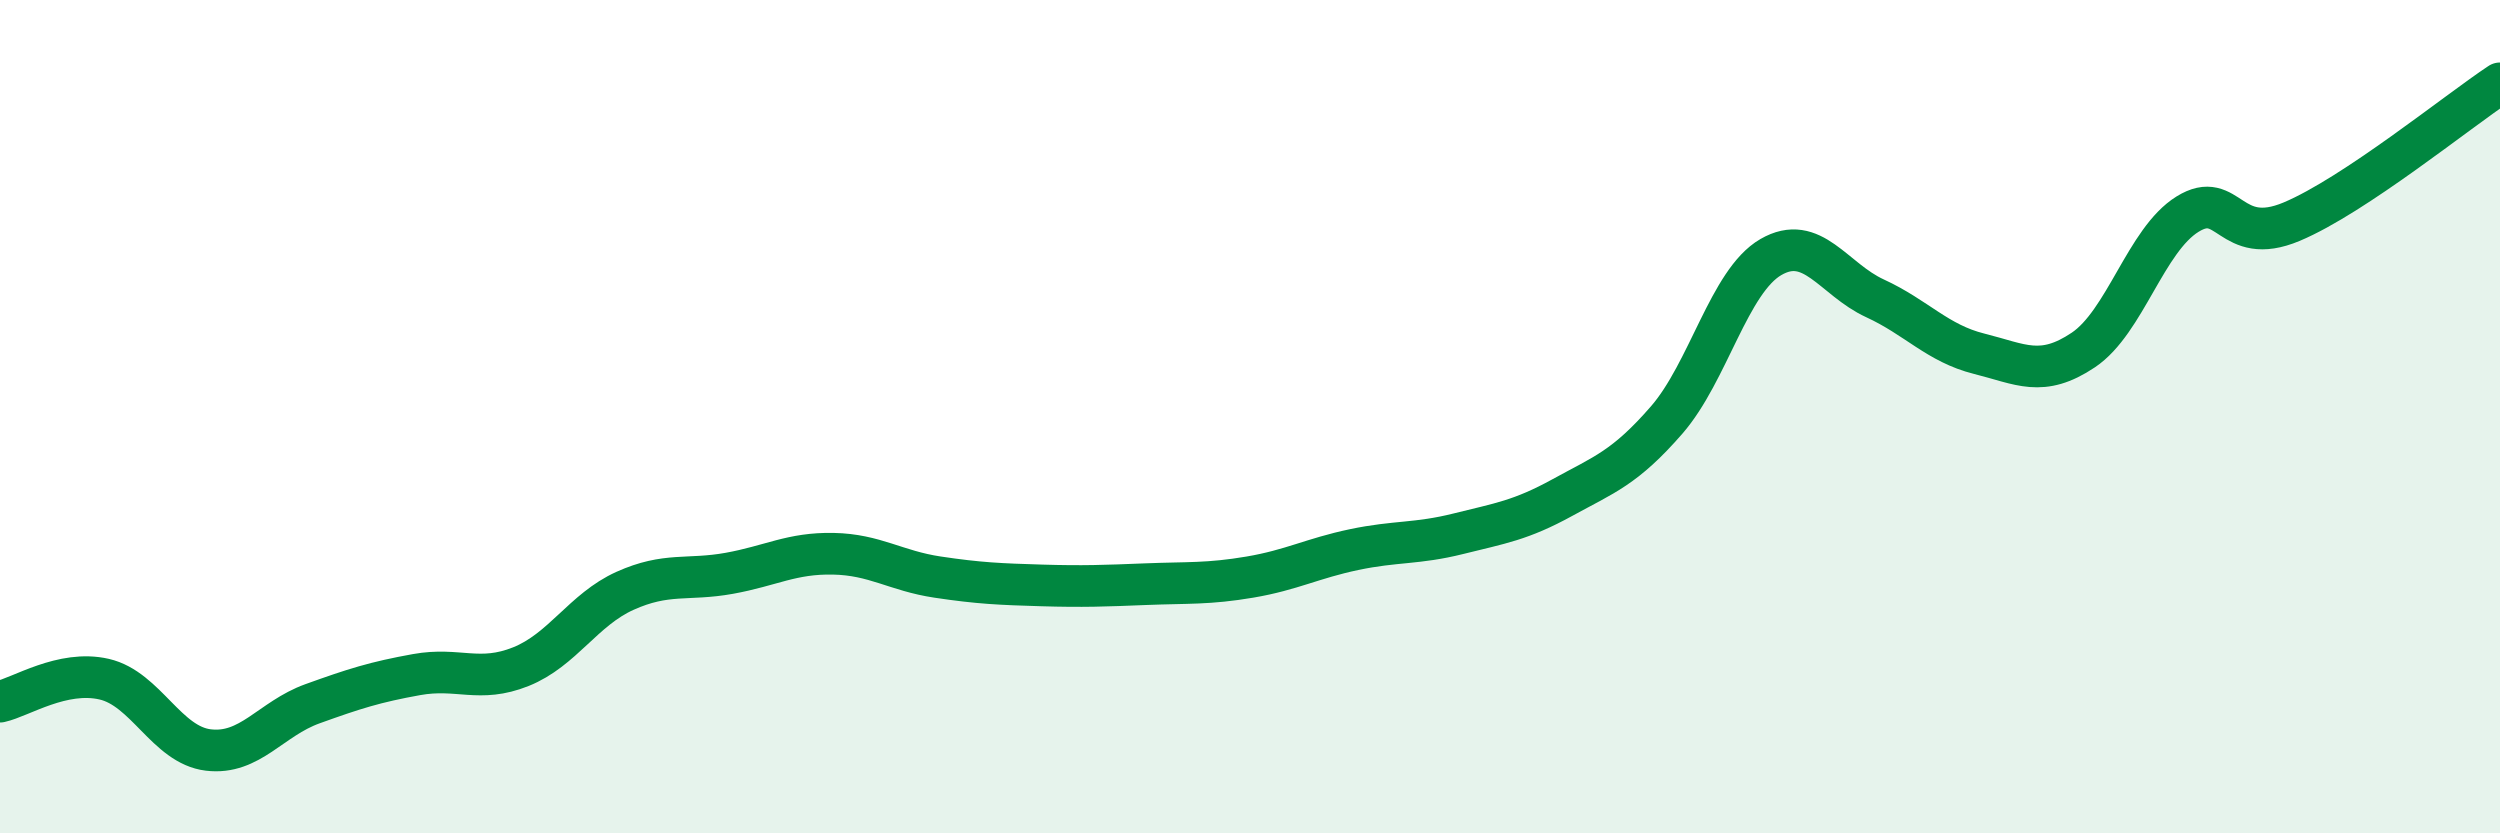
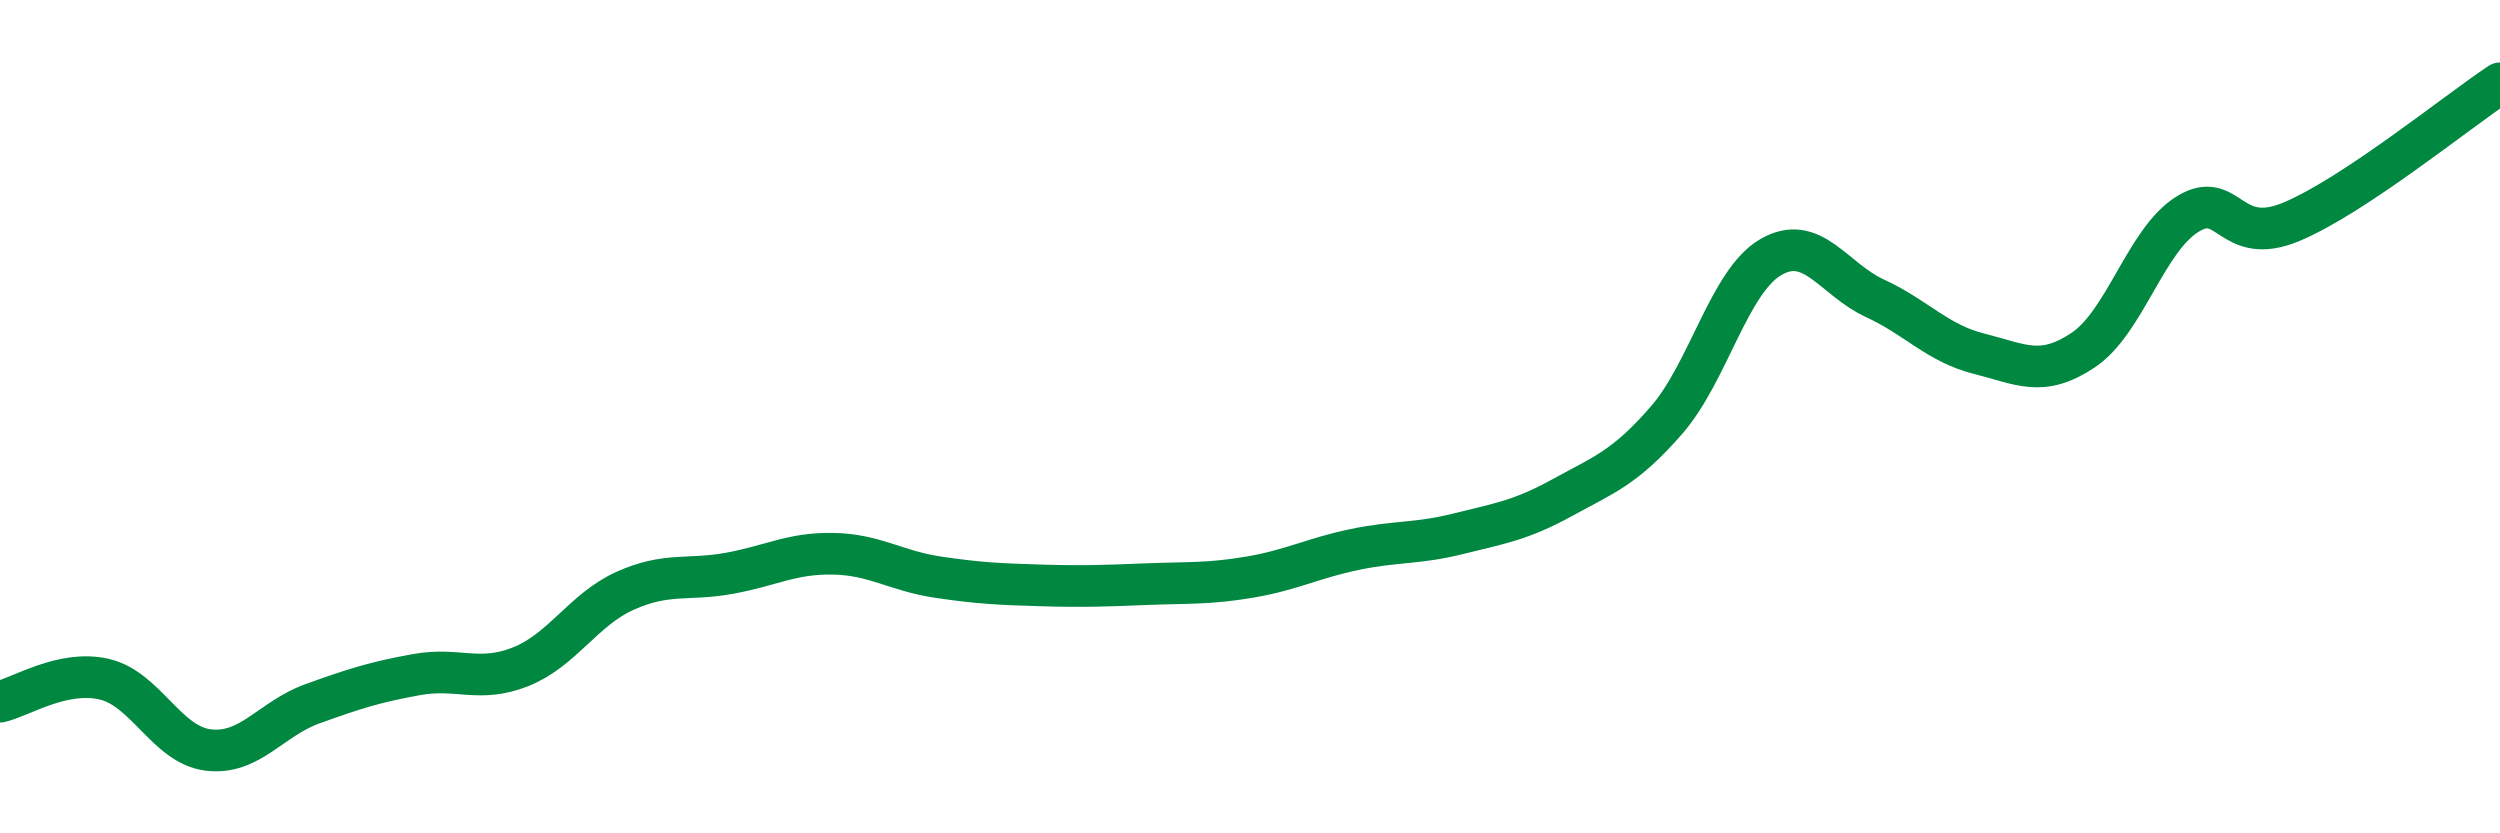
<svg xmlns="http://www.w3.org/2000/svg" width="60" height="20" viewBox="0 0 60 20">
-   <path d="M 0,16.84 C 0.5,16.73 1.5,16.07 2.5,16.3 C 3.5,16.53 4,17.88 5,18 C 6,18.12 6.5,17.25 7.5,16.89 C 8.5,16.53 9,16.37 10,16.19 C 11,16.01 11.5,16.4 12.5,16 C 13.5,15.6 14,14.63 15,14.18 C 16,13.73 16.5,13.94 17.5,13.76 C 18.5,13.58 19,13.27 20,13.29 C 21,13.31 21.5,13.7 22.5,13.85 C 23.5,14 24,14.02 25,14.05 C 26,14.08 26.5,14.06 27.5,14.02 C 28.5,13.98 29,14.02 30,13.85 C 31,13.68 31.5,13.4 32.5,13.19 C 33.5,12.98 34,13.06 35,12.81 C 36,12.56 36.5,12.49 37.5,11.94 C 38.5,11.39 39,11.23 40,10.08 C 41,8.93 41.5,6.75 42.5,6.17 C 43.5,5.59 44,6.7 45,7.16 C 46,7.62 46.5,8.24 47.5,8.49 C 48.5,8.74 49,9.07 50,8.4 C 51,7.73 51.5,5.76 52.5,5.14 C 53.5,4.52 53.5,5.95 55,5.32 C 56.5,4.69 59,2.66 60,2L60 20L0 20Z" fill="#008740" opacity="0.1" stroke-linecap="round" stroke-linejoin="round" />
  <path d="M 0,16.84 C 0.5,16.73 1.5,16.07 2.5,16.3 C 3.5,16.53 4,17.88 5,18 C 6,18.12 6.5,17.25 7.5,16.89 C 8.5,16.53 9,16.37 10,16.19 C 11,16.01 11.5,16.4 12.5,16 C 13.5,15.6 14,14.63 15,14.18 C 16,13.73 16.5,13.94 17.5,13.76 C 18.5,13.58 19,13.27 20,13.29 C 21,13.31 21.5,13.7 22.5,13.85 C 23.5,14 24,14.02 25,14.05 C 26,14.08 26.5,14.06 27.5,14.02 C 28.5,13.98 29,14.02 30,13.85 C 31,13.68 31.5,13.4 32.5,13.19 C 33.5,12.98 34,13.06 35,12.81 C 36,12.56 36.5,12.49 37.5,11.94 C 38.5,11.39 39,11.23 40,10.08 C 41,8.93 41.5,6.75 42.5,6.17 C 43.5,5.59 44,6.7 45,7.16 C 46,7.62 46.5,8.24 47.5,8.49 C 48.5,8.74 49,9.07 50,8.4 C 51,7.73 51.5,5.76 52.5,5.14 C 53.5,4.52 53.5,5.95 55,5.32 C 56.5,4.69 59,2.66 60,2" stroke="#008740" stroke-width="1" fill="none" stroke-linecap="round" stroke-linejoin="round" />
</svg>